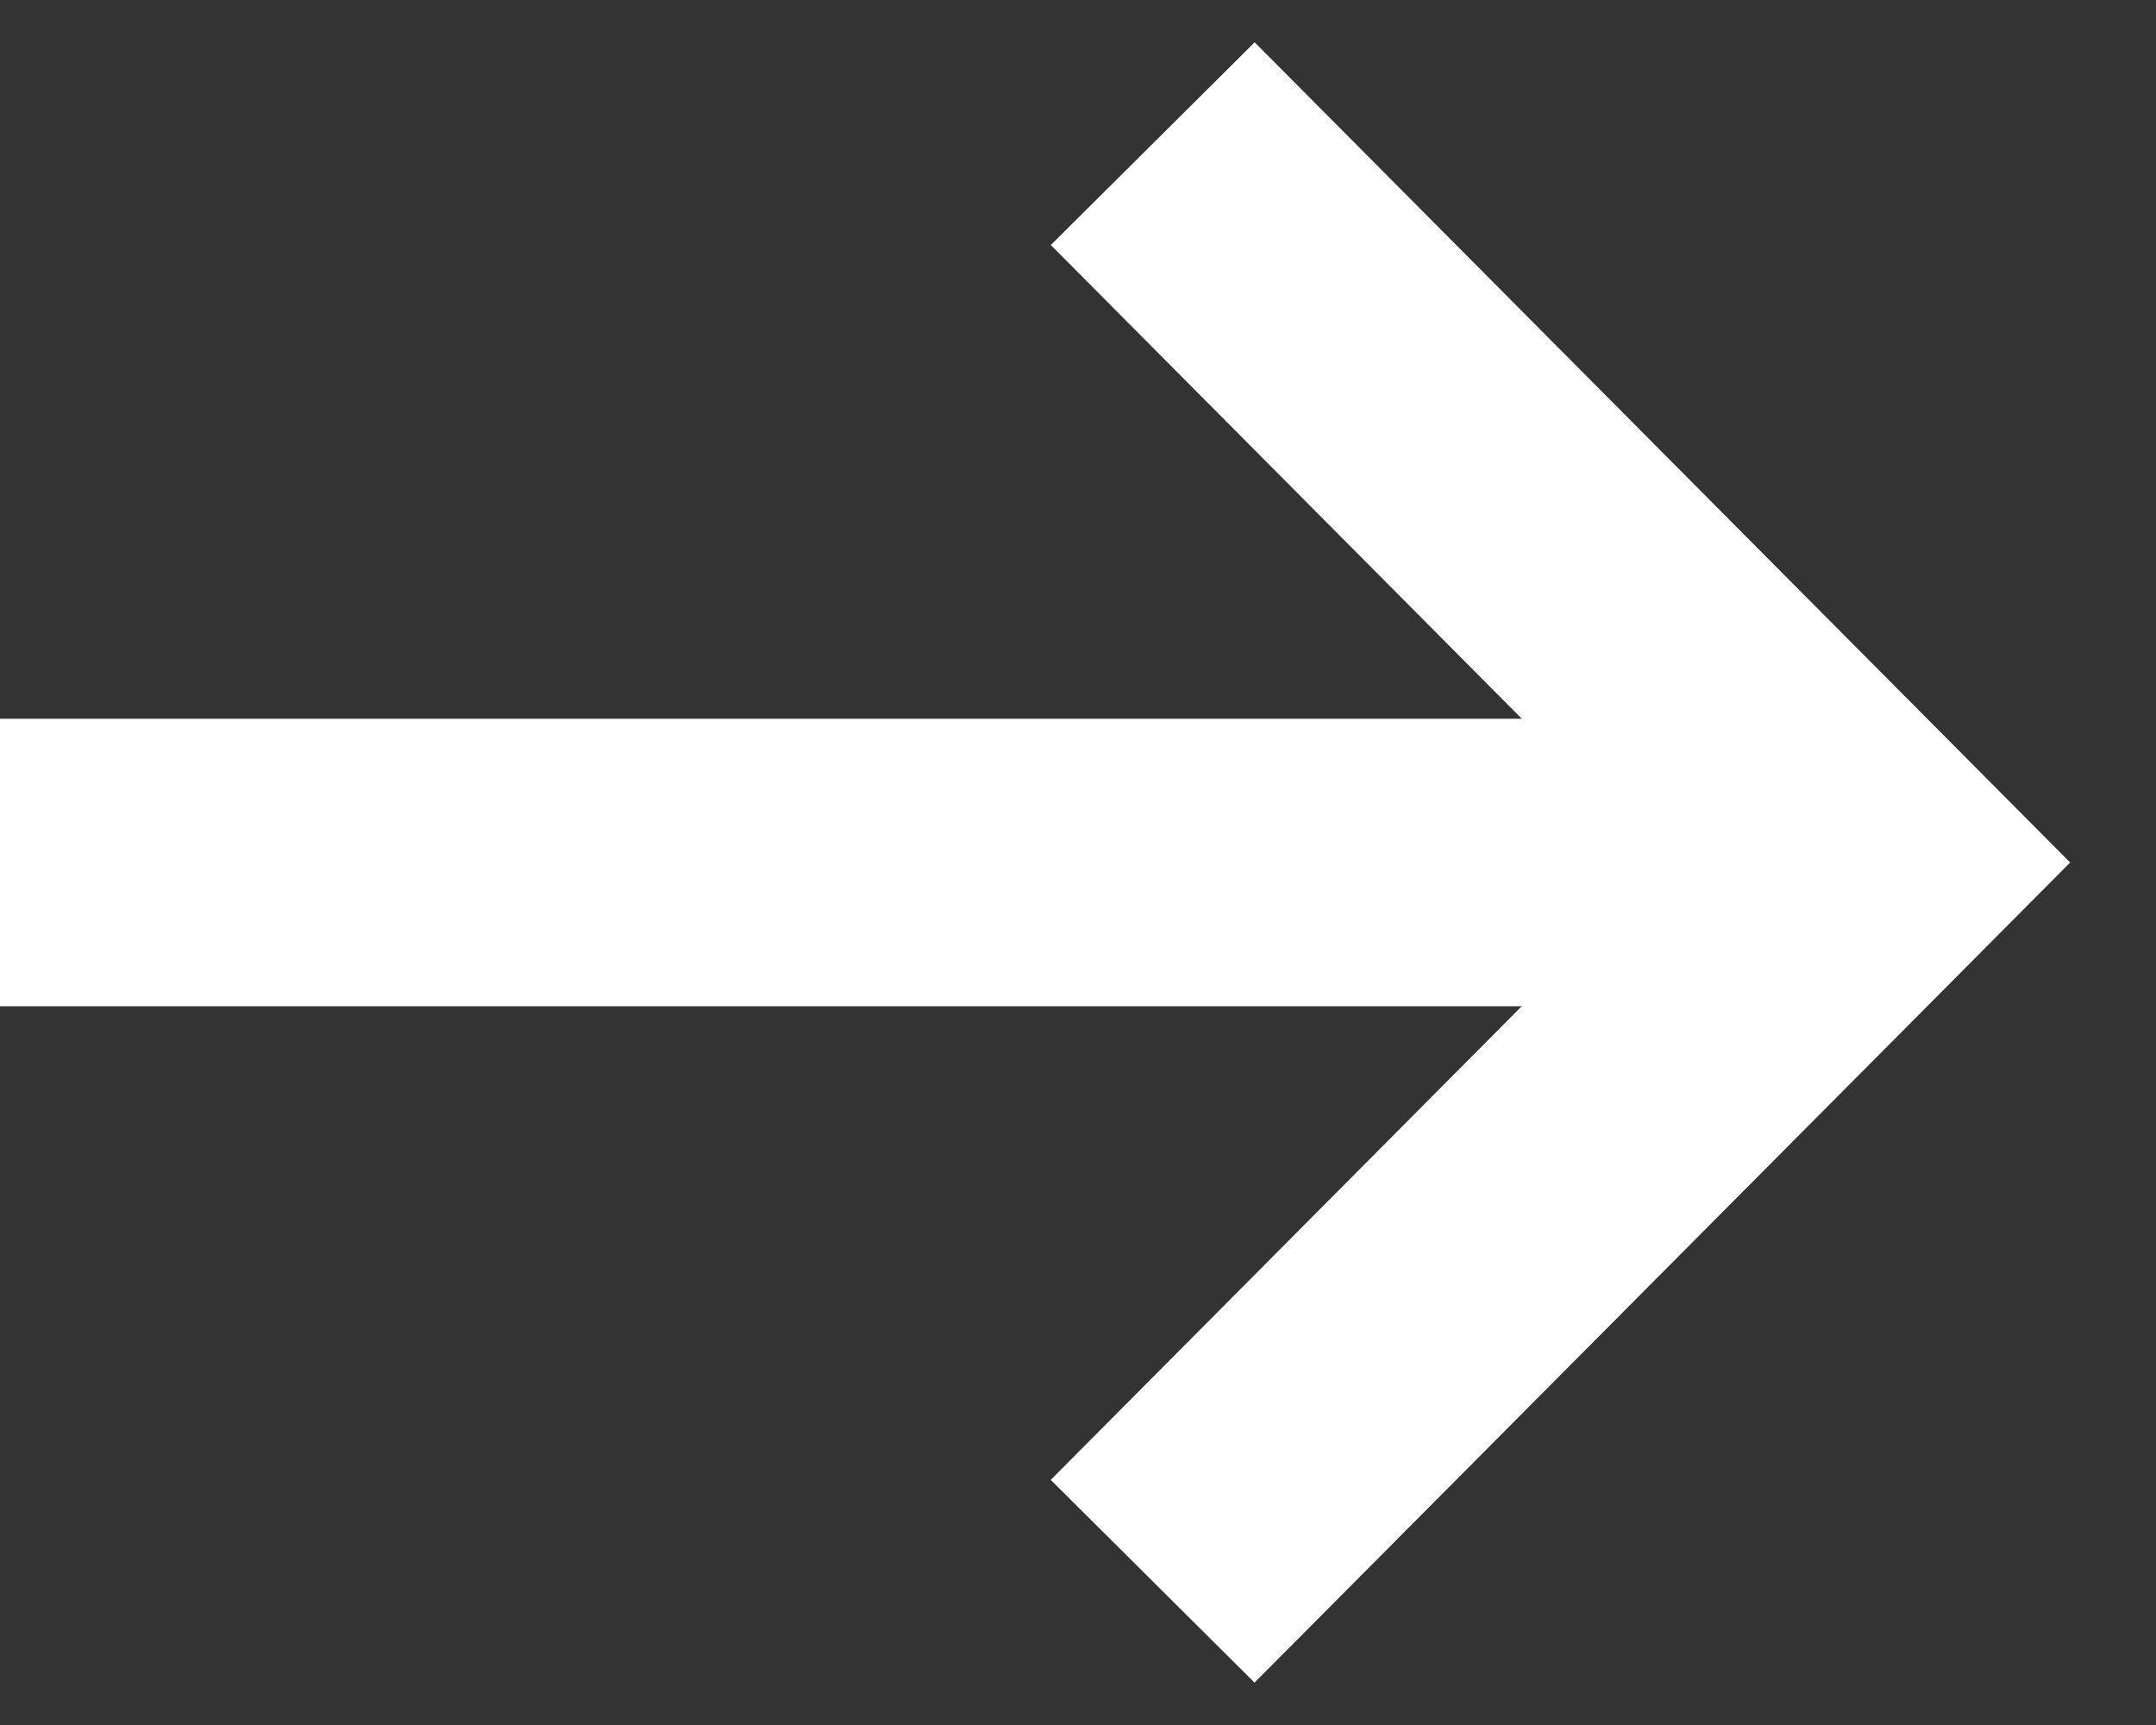
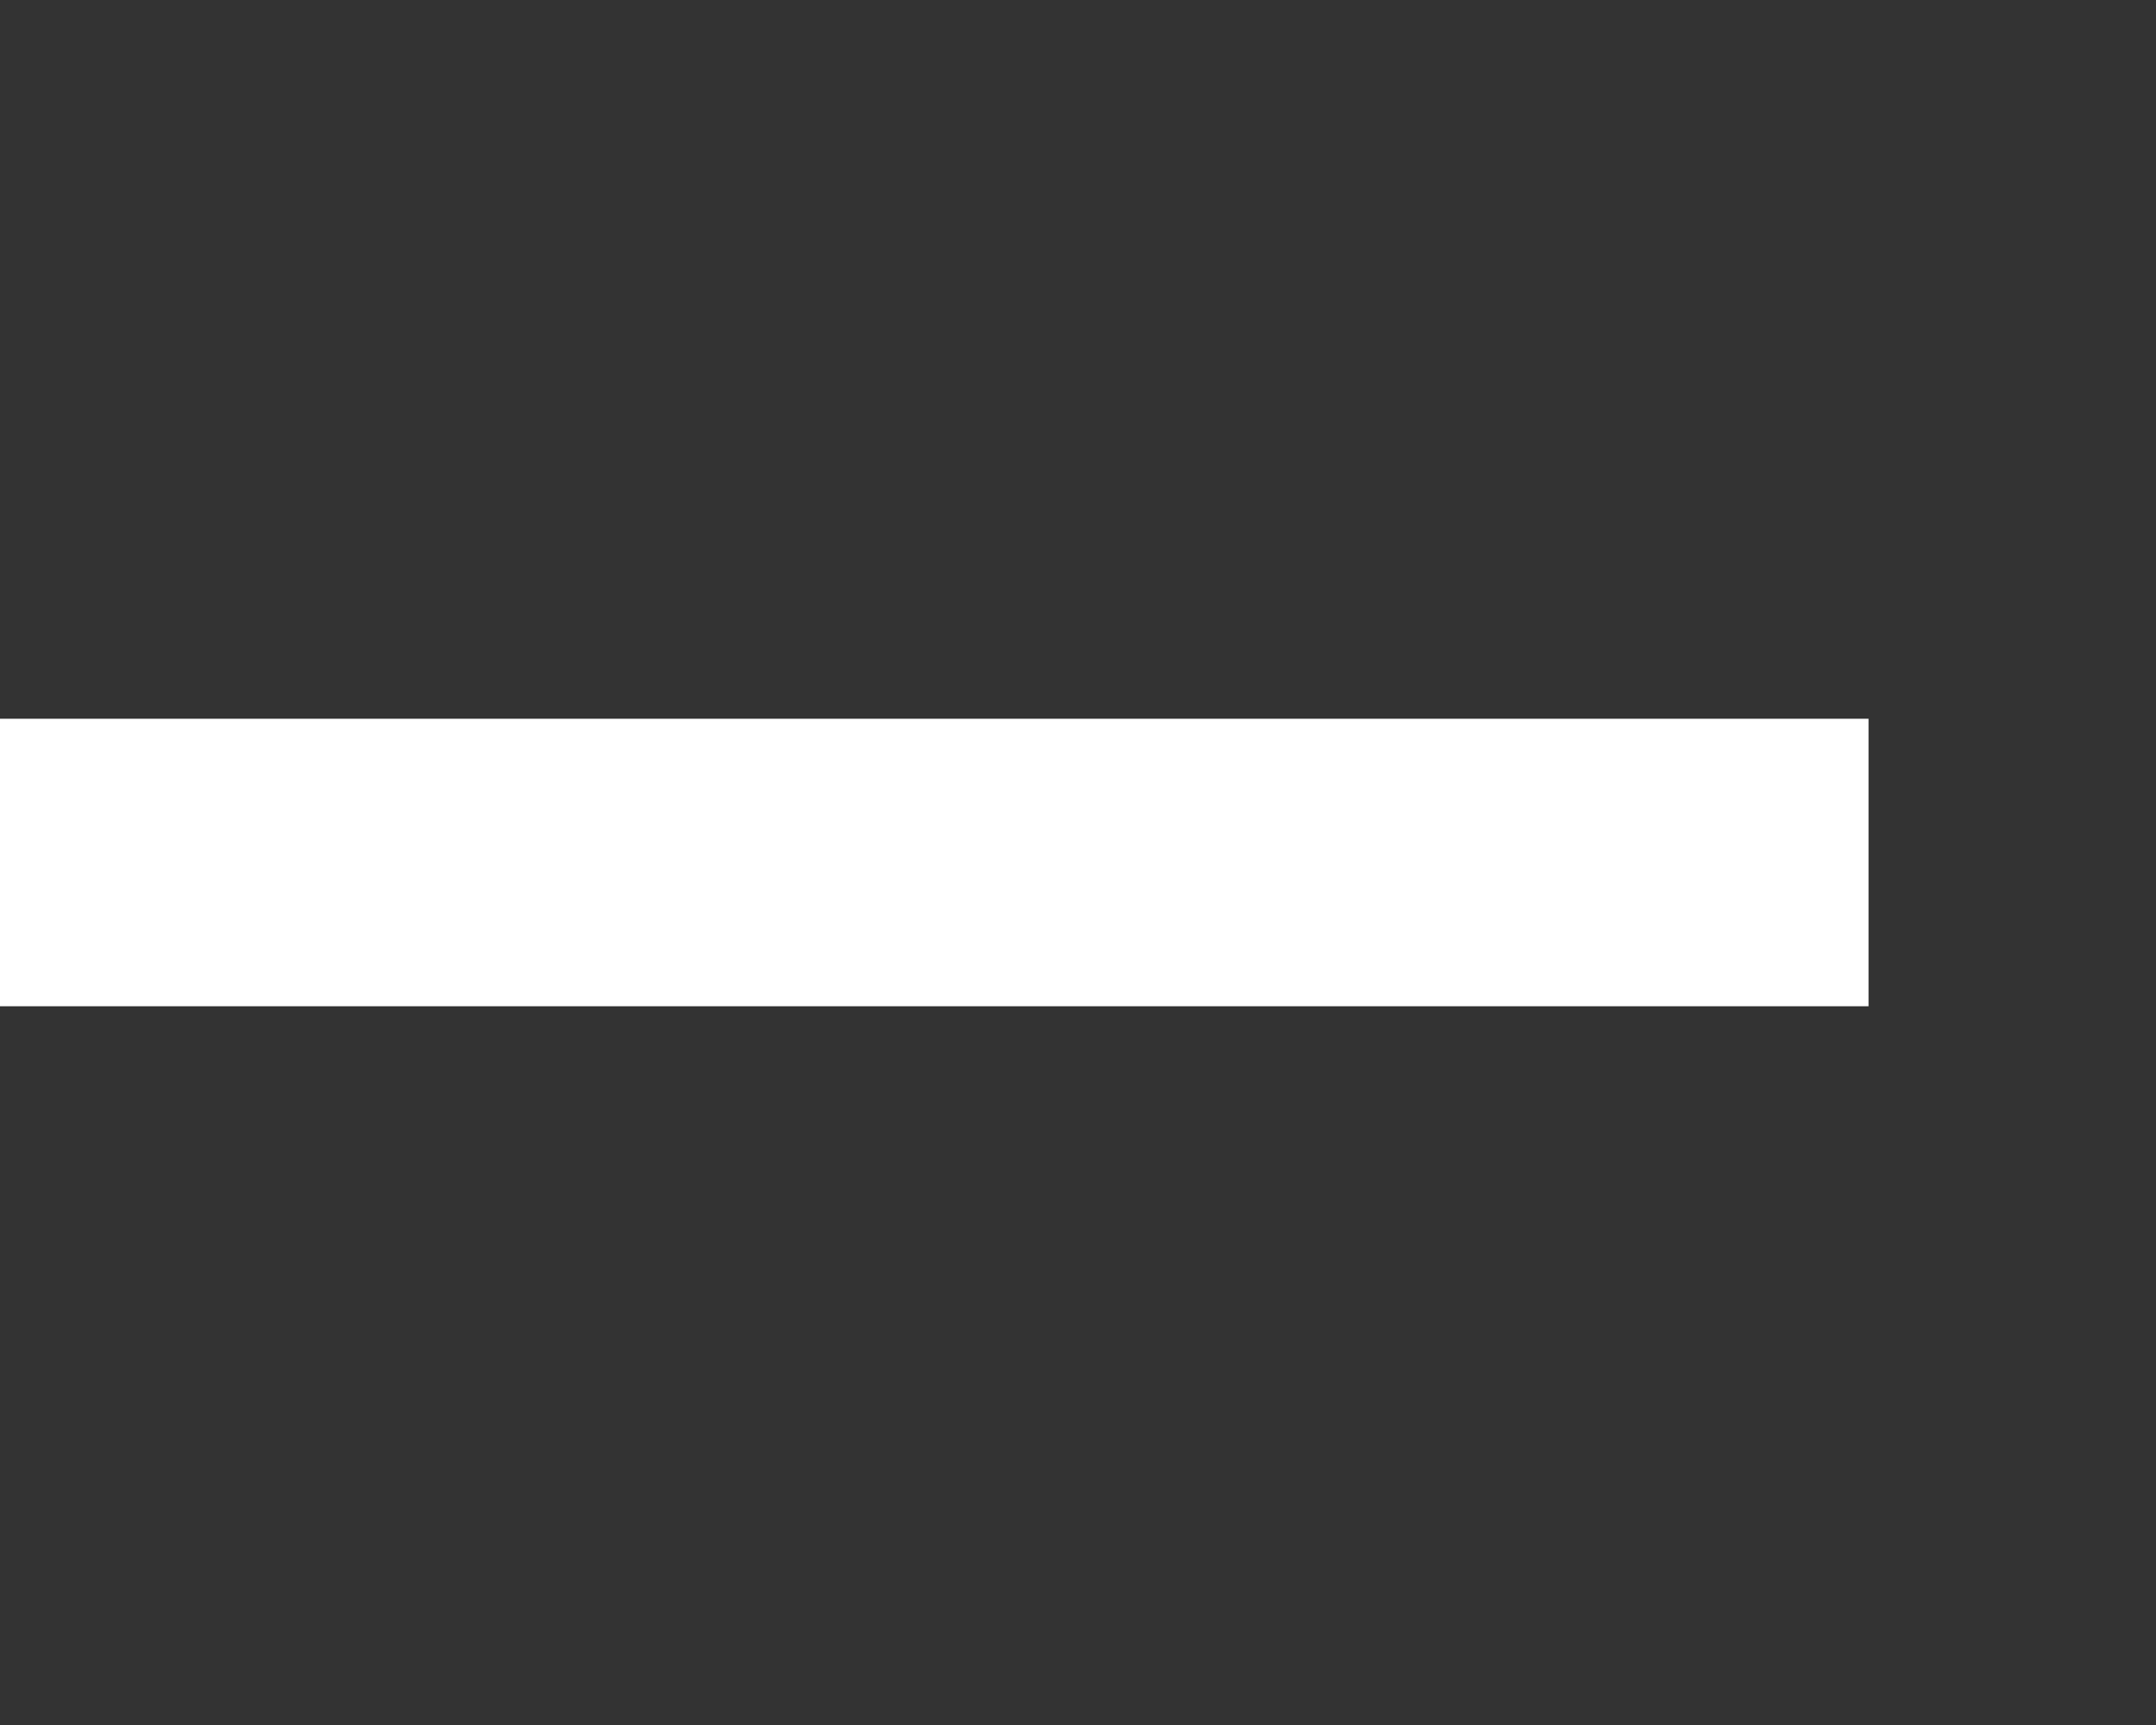
<svg xmlns="http://www.w3.org/2000/svg" width="15px" height="12px" viewBox="0 0 15 12" version="1.1">
  <rect x="0" y="0" width="15" height="12" fill="#333333" stroke="none" />
  <title>Group 5 Copy 8</title>
  <g id="Page-1" stroke="none" stroke-width="1" fill="none" fill-rule="evenodd">
    <g id="mainpage" transform="translate(-553, -584)" stroke="#FFFFFF" stroke-width="2">
      <g id="Group-11" transform="translate(553, 577)">
        <g id="Stacked-Group-Copy-4" transform="translate(0, 8)">
          <g id="Group-5-Copy-8">
-             <polyline id="Stroke-3" transform="translate(8.02, 5) rotate(-315) translate(-8.02, -5) " points="4.484 1.464 11.536 1.484 11.555 8.536" />
            <line x1="0" y1="5" x2="13" y2="5" id="Stroke-1" />
          </g>
        </g>
      </g>
    </g>
  </g>
</svg>